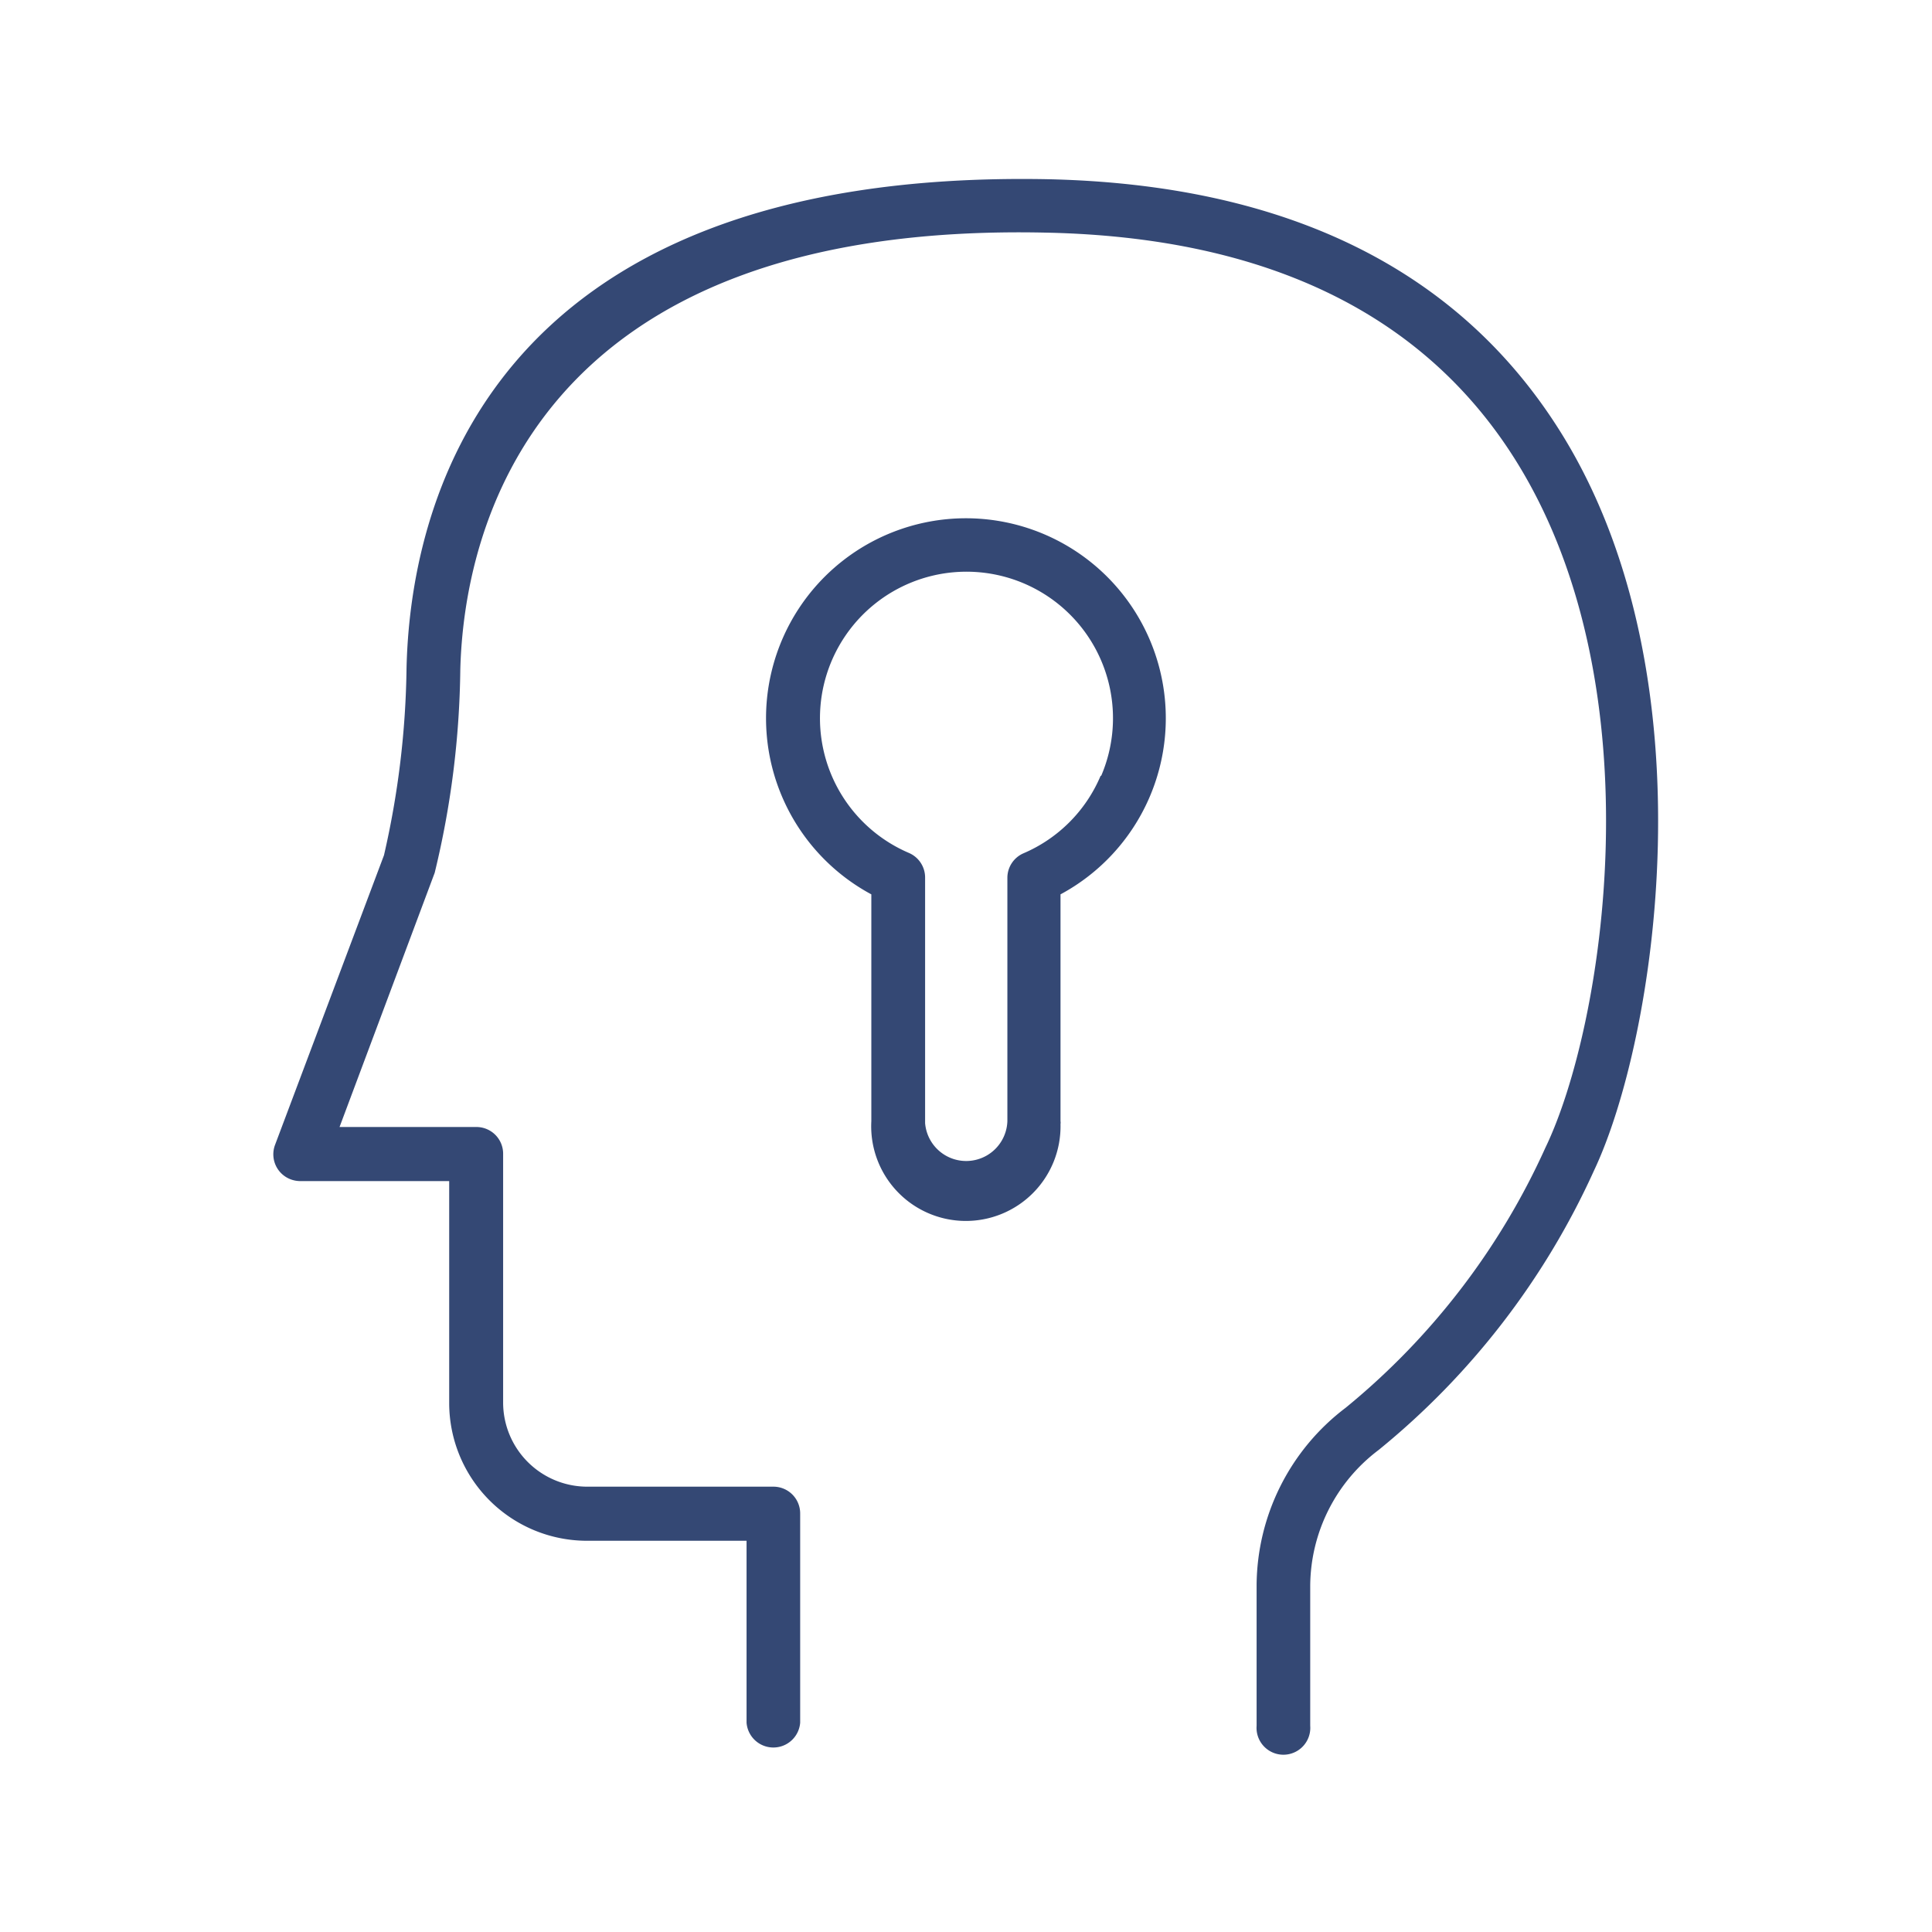
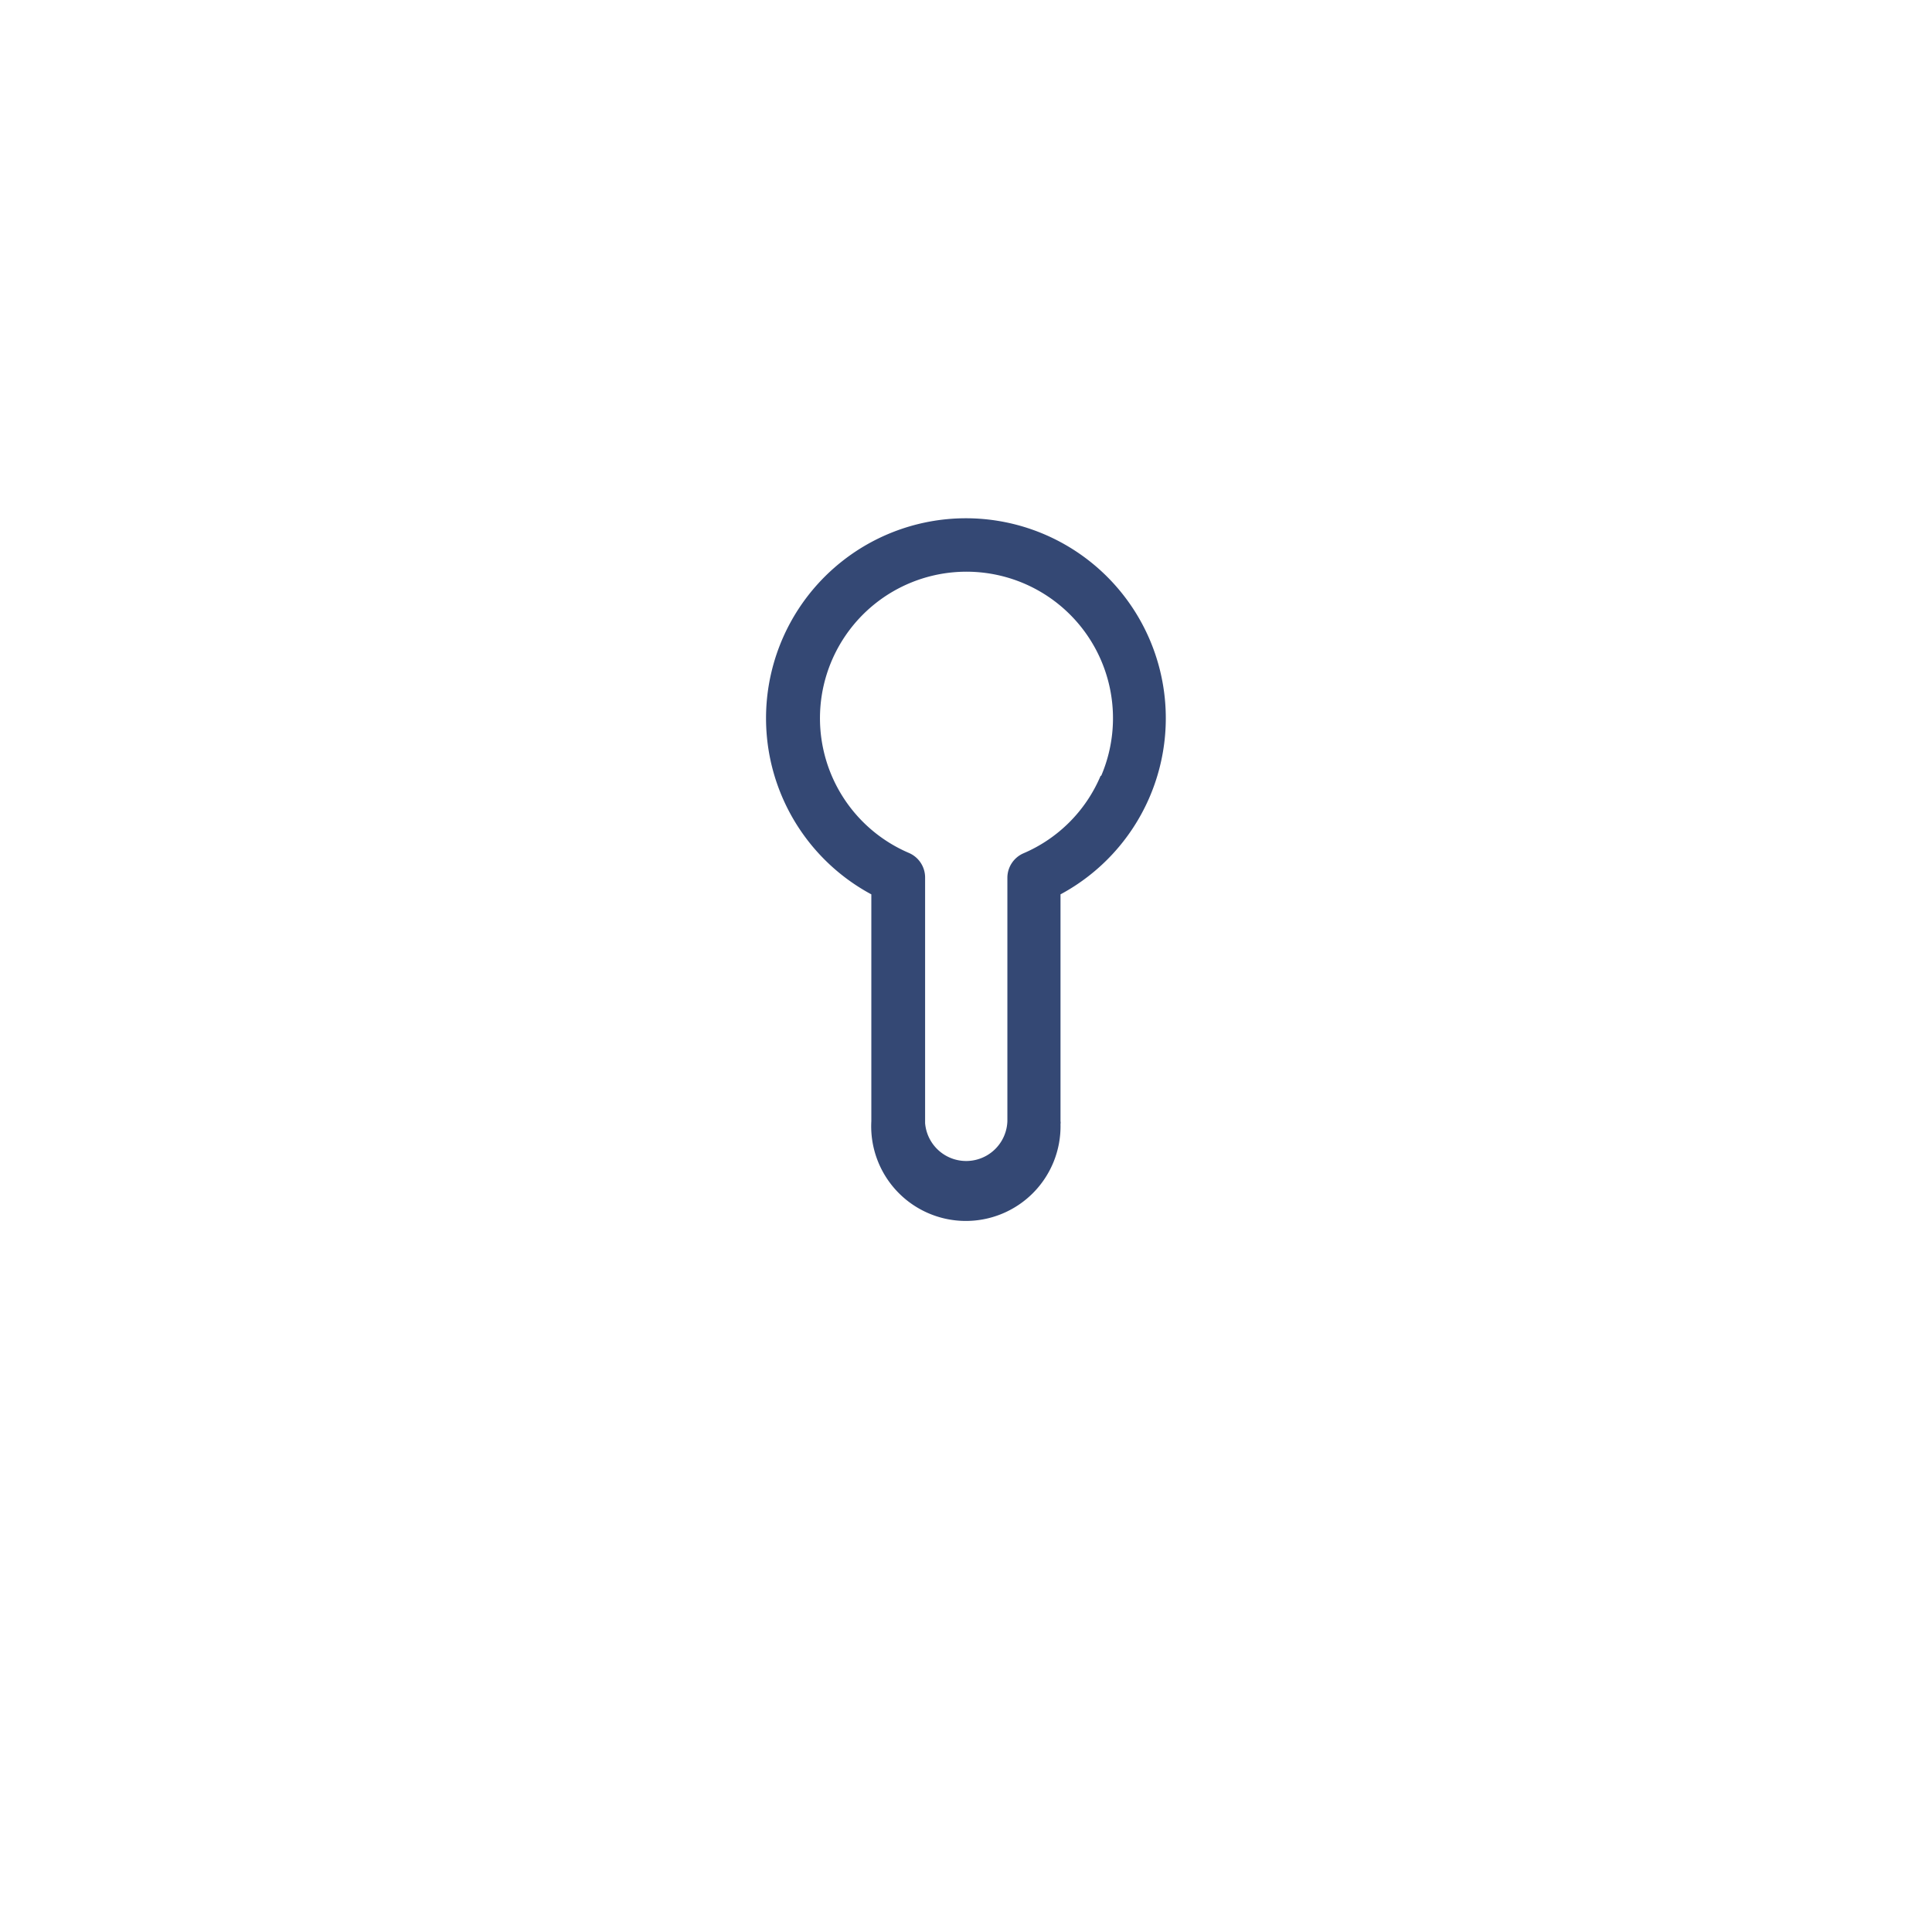
<svg xmlns="http://www.w3.org/2000/svg" id="Layer_1" data-name="Layer 1" viewBox="0 0 120 120">
  <defs>
    <style>.cls-1{fill:#344874;}</style>
  </defs>
-   <path class="cls-1" d="M97.07,27.06C90.77,16.81,80,11.44,65,11.13c-35.36-.64-39.54,21-39.75,30.39a54.59,54.59,0,0,1-1.4,11.6l-6.77,18a1.66,1.66,0,0,0,1,2.14,1.7,1.7,0,0,0,.59.1h9.23v13.8a8.56,8.56,0,0,0,8.55,8.54h9.92V107a1.67,1.67,0,0,0,3.33,0V94a1.66,1.66,0,0,0-1.66-1.66H36.47a5.23,5.23,0,0,1-5.22-5.23V71.7A1.66,1.66,0,0,0,29.59,70h-8.5L27,54.21a55.85,55.85,0,0,0,1.59-12.62C28.81,33.2,32.86,13.73,65,14.45c13.76.29,23.6,5.12,29.27,14.35,8.67,14.11,5.33,35,1.72,42.48A44.52,44.52,0,0,1,83.58,87.44a13.93,13.93,0,0,0-5.53,11v8.75a1.67,1.67,0,1,0,3.33,0V98.47a10.64,10.64,0,0,1,4.25-8.41A47.72,47.72,0,0,0,99,72.72C102.83,64.65,106.4,42.25,97.07,27.06Z" />
  <path class="cls-1" d="M60,32.19a12.42,12.42,0,0,0-5.88,23.36V69.64a5.88,5.88,0,1,0,11.75.18.54.54,0,0,0,0-.18V55.55A12.42,12.42,0,0,0,60,32.19Zm8.36,16A9.07,9.07,0,0,1,63.57,53h0a1.66,1.66,0,0,0-1,1.52V69.64a2.56,2.56,0,0,1-5.11.12V54.51a1.66,1.66,0,0,0-1-1.53,9.1,9.1,0,1,1,11.94-4.8Z" />
</svg>